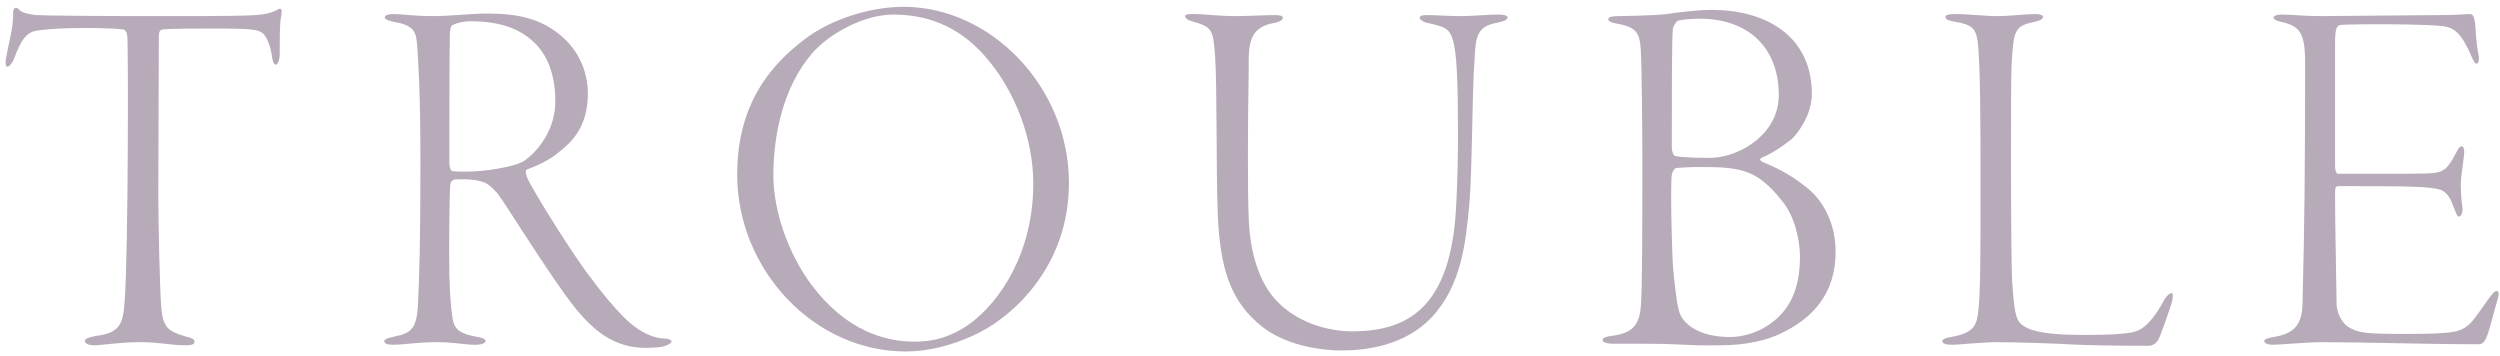
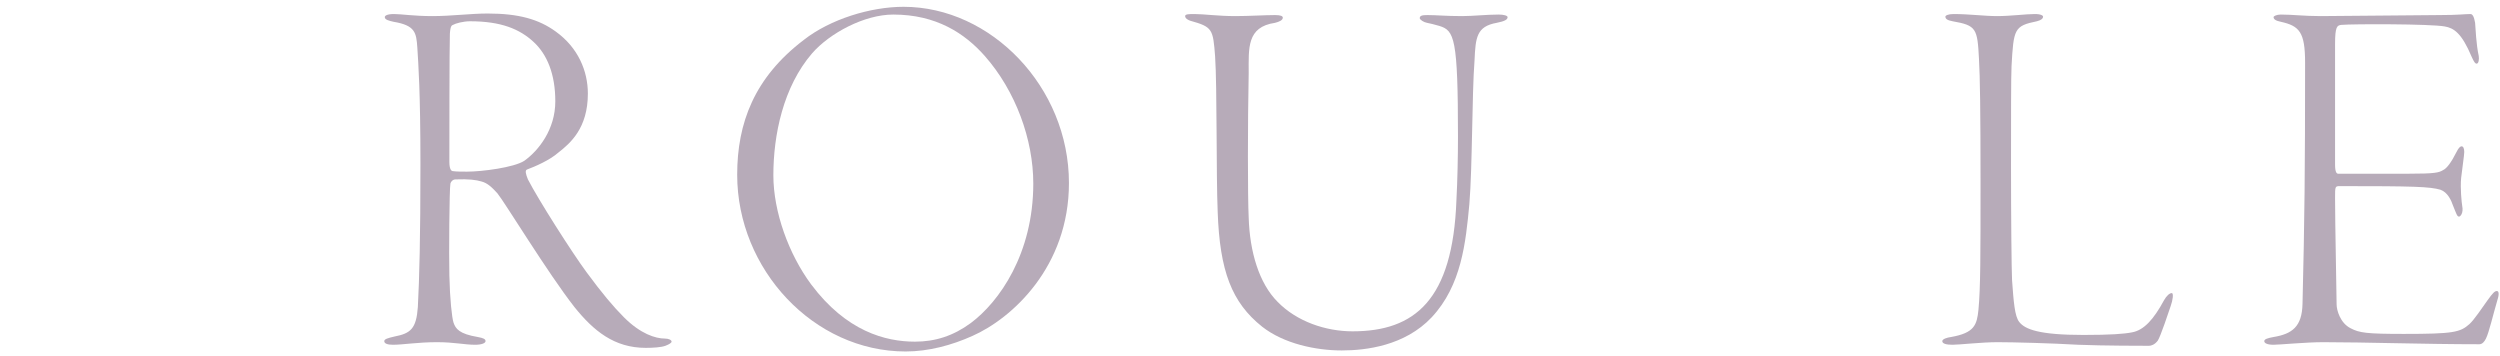
<svg xmlns="http://www.w3.org/2000/svg" width="358" height="51" viewBox="0 0 358 51" fill="none">
  <path d="M325.575 2.454C325.575 2.306 326.019 2.084 326.611 2.084C328.313 2.084 329.941 2.306 332.309 2.306C335.639 2.306 346.369 2.158 349.329 2.158C352.067 2.158 352.955 2.01 353.769 2.01C354.065 2.01 354.287 2.38 354.435 3.268C354.509 4.156 354.583 6.302 354.953 8.004C355.027 8.448 354.953 9.114 354.657 9.114C354.435 9.114 354.287 8.892 353.917 8.078C352.511 4.748 351.401 4.008 350.069 3.786C348.071 3.416 336.897 3.416 335.269 3.564C334.677 3.638 334.381 3.786 334.381 6.302C334.381 8.744 334.381 18.364 334.381 23.544C334.381 24.654 334.603 24.876 334.825 24.876H344.889C348.663 24.876 349.255 24.728 349.847 24.358C350.365 24.136 351.031 23.248 351.771 21.768C352.067 21.176 352.289 20.954 352.511 20.954C352.733 20.954 352.881 21.25 352.881 21.768C352.881 22.212 352.585 24.136 352.437 25.468C352.289 26.948 352.511 29.02 352.585 29.464C352.807 30.574 352.289 31.018 352.141 31.018C351.845 31.018 351.771 30.648 351.253 29.39C351.031 28.724 350.513 27.54 349.477 27.17C347.923 26.726 345.703 26.652 335.047 26.652C334.381 26.652 334.381 26.726 334.381 28.354C334.381 32.054 334.603 42.192 334.603 43.598C334.603 44.412 335.121 46.262 336.601 47.002C337.859 47.668 338.895 47.816 344.223 47.816C351.327 47.816 352.289 47.594 353.621 46.41C354.287 45.818 355.471 44.042 356.211 43.006C356.951 41.97 357.247 41.674 357.543 41.674C357.839 41.674 357.913 42.118 357.617 43.006C357.025 45.004 356.433 47.594 355.989 48.482C355.767 48.926 355.471 49.296 355.027 49.296C347.183 49.296 338.747 49 332.679 49C330.237 49 326.389 49.37 325.575 49.37C324.687 49.37 324.243 49.148 324.243 48.852C324.243 48.556 324.761 48.408 325.575 48.26C328.239 47.816 329.645 46.78 329.719 43.524C330.015 31.536 330.089 24.358 330.089 8.966C330.089 4.6 329.275 3.712 326.611 3.12C325.871 2.972 325.575 2.75 325.575 2.454Z" fill="#B7ABB9" />
  <path d="M278.58 2.38C278.58 2.232 278.95 2.01 279.764 2.01C281.984 2.01 284.204 2.306 285.98 2.306C287.904 2.306 290.124 2.01 291.382 2.01C292.27 2.01 292.566 2.232 292.566 2.38C292.566 2.676 292.27 2.898 291.678 3.046C288.422 3.712 288.348 4.156 288.052 9.484C287.978 10.742 287.978 17.106 287.978 23.84C287.978 31.092 288.052 38.714 288.126 40.12C288.348 43.154 288.496 45.3 289.162 46.114C289.976 47.15 291.974 47.964 298.338 47.964C302.26 47.964 304.184 47.816 305.294 47.594C306.996 47.298 308.402 45.744 309.882 43.006C310.252 42.34 310.696 41.97 310.992 41.97C311.288 41.97 311.14 43.006 310.844 43.82C310.622 44.486 309.364 48.26 308.994 48.778C308.55 49.37 308.032 49.518 307.736 49.518C306.996 49.518 301.224 49.518 297.598 49.37C293.824 49.148 288.274 49 286.054 49C283.76 49 280.578 49.37 279.616 49.37C278.728 49.37 278.136 49.222 278.136 48.852C278.136 48.556 278.802 48.334 279.394 48.26C282.724 47.668 283.094 46.558 283.316 44.338C283.612 41.304 283.612 36.42 283.612 26.134C283.612 16.07 283.538 10.816 283.39 8.448C283.168 4.082 283.02 3.638 279.616 3.046C278.802 2.898 278.58 2.676 278.58 2.38Z" fill="#B7ABB9" />
-   <path d="M230.301 2.75C230.301 2.454 230.819 2.306 231.559 2.306C232.225 2.306 236.961 2.232 238.663 2.01C240.217 1.788 242.881 1.418 245.175 1.418C252.649 1.418 259.457 4.97 259.457 13.48C259.457 16.292 257.607 18.956 256.571 19.918C255.239 20.954 253.759 21.99 252.279 22.582C251.835 22.804 252.131 23.026 252.353 23.174C255.609 24.506 257.163 25.616 258.939 27.022C261.307 29.02 262.861 32.276 262.861 36.05C262.861 41.896 259.753 45.596 254.721 47.89C253.241 48.556 250.503 49.444 246.359 49.444C245.101 49.444 244.139 49.518 241.253 49.37C238.367 49.222 236.591 49.222 235.037 49.222H231.115C229.857 49.222 229.487 48.926 229.487 48.704C229.487 48.334 230.079 48.186 230.671 48.112C233.779 47.742 234.741 46.558 234.963 43.894C235.185 41.822 235.185 31.166 235.185 22.952C235.185 19.178 235.111 10.076 234.963 7.19C234.815 4.6 234.297 3.86 231.337 3.342C230.449 3.194 230.301 2.898 230.301 2.75ZM257.755 36.79C257.755 34.422 257.015 30.87 255.091 28.65C251.687 24.432 249.467 23.914 243.769 23.914C242.067 23.914 240.809 23.988 240.069 24.062C239.699 24.136 239.477 24.654 239.403 25.024C239.181 26.504 239.403 36.494 239.625 38.788C239.995 42.636 240.291 44.412 240.661 45.152C241.253 46.336 243.177 48.26 247.765 48.26C248.949 48.26 250.725 47.964 252.501 47.002C254.943 45.596 257.755 43.08 257.755 36.79ZM254.721 13.628C254.721 6.672 250.207 2.676 243.399 2.676C242.141 2.676 240.661 2.824 240.291 2.972C239.995 3.046 239.551 3.934 239.551 4.156C239.403 5.414 239.403 14.516 239.403 21.176C239.403 21.472 239.551 22.36 239.995 22.36C241.105 22.582 244.583 22.656 245.471 22.582C249.393 22.286 254.721 19.104 254.721 13.628Z" fill="#B7ABB9" />
  <path d="M169.711 2.306C169.711 2.01 170.303 2.01 171.043 2.01C172.375 2.01 174.447 2.306 176.889 2.306C178.813 2.306 181.107 2.158 182.587 2.158C183.401 2.158 183.697 2.306 183.697 2.528C183.697 2.898 183.179 3.12 182.587 3.268C178.517 3.86 178.813 6.894 178.813 10.446C178.665 17.55 178.665 28.28 178.813 31.166C178.961 36.05 180.293 40.564 182.957 43.228C185.695 46.04 189.839 47.446 193.687 47.446C202.567 47.446 208.043 43.006 208.561 28.65C208.709 25.912 208.783 22.36 208.783 19.622C208.783 5.414 208.265 4.378 206.119 3.712C205.379 3.49 204.713 3.342 204.343 3.268C203.899 3.194 203.307 2.824 203.307 2.602C203.307 2.232 203.677 2.158 204.417 2.158C205.749 2.158 207.081 2.306 209.375 2.306C210.929 2.306 212.853 2.084 214.629 2.084C215.295 2.084 215.887 2.232 215.887 2.454C215.887 2.824 215.443 3.046 214.333 3.268C211.447 3.786 211.299 5.34 211.151 8.67C210.781 13.48 210.855 23.914 210.411 29.242C209.893 34.718 209.301 40.86 205.009 45.448C201.161 49.518 195.611 50.184 192.133 50.184C188.433 50.184 183.845 49.222 180.737 46.78C176.371 43.302 174.669 38.788 174.373 30.352C174.151 25.172 174.299 12.444 174.003 8.078C173.707 4.156 173.633 3.86 170.451 2.972C170.229 2.898 169.711 2.676 169.711 2.306Z" fill="#B7ABB9" />
  <path d="M129.393 0.974C141.899 0.974 153.073 12.444 153.073 26.208C153.073 38.196 144.933 45.596 139.235 48.112C136.275 49.444 132.945 50.332 129.689 50.332C116.517 50.332 105.565 38.566 105.565 25.024C105.565 17.624 108.007 11.112 115.111 5.71C118.885 2.75 124.657 0.974 129.393 0.974ZM127.913 2.084C123.769 2.084 118.811 4.748 116.295 7.634C112.151 12.444 110.745 19.326 110.745 25.098C110.745 30.352 112.965 36.42 116.147 40.712C121.179 47.446 126.803 48.926 131.021 48.926C133.907 48.926 136.497 48.112 139.013 46.262C143.083 43.228 147.967 36.346 147.967 26.282C147.967 19.992 145.451 13.036 141.011 8.004C138.125 4.748 134.055 2.084 127.913 2.084Z" fill="#B7ABB9" />
  <path d="M69.826 1.936C74.266 1.936 77.152 2.75 79.594 4.526C82.776 6.82 84.182 10.15 84.182 13.406C84.182 18.364 81.666 20.51 79.964 21.842C78.706 22.952 76.634 23.84 75.45 24.284C75.154 24.432 75.302 24.95 75.598 25.69C77.078 28.576 81.888 36.124 83.96 38.936C86.254 42.044 87.808 43.894 89.362 45.448C91.73 47.816 93.876 48.482 95.208 48.482C95.8 48.482 96.17 48.704 96.17 48.926C96.17 49.074 95.874 49.296 95.282 49.518C94.69 49.74 93.506 49.814 92.47 49.814C87.956 49.814 84.996 47.372 82.258 43.968C78.484 39.158 72.268 28.946 71.232 27.688C70.492 26.874 69.826 26.208 68.938 25.986C68.198 25.764 67.162 25.616 65.238 25.69C64.868 25.69 64.572 25.986 64.498 26.282C64.35 27.022 64.276 36.494 64.35 39.454C64.424 42.858 64.72 45.522 64.942 46.188C65.238 47.076 65.756 47.816 68.42 48.26C69.234 48.408 69.53 48.556 69.53 48.852C69.53 49.148 68.938 49.37 68.05 49.37C66.496 49.37 65.09 49 62.574 49C59.836 49 57.69 49.37 56.284 49.37C55.544 49.37 55.026 49.222 55.026 48.852C55.026 48.556 55.544 48.408 56.506 48.186C58.8 47.742 59.614 47.076 59.836 43.968C60.058 39.75 60.206 34.2 60.206 23.47C60.206 13.11 59.91 9.188 59.762 6.82C59.614 4.674 59.466 3.638 56.358 3.12C55.692 2.972 55.1 2.824 55.1 2.454C55.1 2.232 55.47 2.01 56.432 2.01C57.468 2.01 59.244 2.306 61.908 2.306C64.646 2.306 67.384 1.936 69.826 1.936ZM67.31 3.046C66.348 3.046 65.238 3.342 64.868 3.564C64.72 3.638 64.498 3.638 64.424 4.822C64.35 6.302 64.35 21.99 64.35 23.174C64.35 24.284 64.646 24.506 64.868 24.506C65.312 24.58 66.274 24.58 66.866 24.58C69.012 24.58 73.6 23.988 75.08 23.026C77.152 21.546 79.52 18.512 79.52 14.516C79.52 10.594 78.336 7.782 76.412 6.006C74.414 4.156 71.75 3.046 67.31 3.046Z" fill="#B7ABB9" />
-   <path d="M12.162 48.778C12.162 48.482 12.902 48.26 13.716 48.112C17.194 47.668 17.638 46.41 17.86 43.006C18.378 35.976 18.378 6.302 18.23 5.192C18.156 4.526 17.934 4.304 17.712 4.23C17.268 4.156 15.566 4.008 12.162 4.008C8.832 4.008 6.982 4.156 5.28 4.378C3.948 4.6 3.06 5.488 2.024 8.374C1.728 9.114 1.284 9.558 1.062 9.558C0.766 9.558 0.766 8.892 0.84 8.448C1.21 6.302 1.876 4.082 1.876 2.232C1.876 1.566 1.876 1.27 2.172 1.122C2.32 1.048 2.616 1.196 2.764 1.418C3.06 1.788 4.244 2.084 5.206 2.158C6.464 2.232 13.494 2.306 21.116 2.306C26.74 2.306 32.882 2.306 35.028 2.232C37.026 2.158 38.432 2.084 39.69 1.418C39.986 1.196 40.208 1.196 40.282 1.344C40.356 1.566 40.356 1.714 40.282 2.232C40.06 3.12 40.06 4.896 40.06 7.56C40.06 8.67 39.764 9.262 39.468 9.262C39.172 9.262 39.024 8.596 38.95 8.152C38.802 6.82 38.284 5.414 37.692 4.822C37.026 4.23 36.212 4.082 30.366 4.082C28.368 4.082 24.446 4.082 23.188 4.23C22.818 4.304 22.744 4.822 22.744 5.266C22.744 7.93 22.67 24.728 22.67 27.688C22.67 31.906 22.892 41.97 23.114 44.264C23.41 47.002 24.15 47.446 26.592 48.186C27.48 48.408 27.85 48.556 27.85 48.926C27.85 49.37 27.332 49.444 26.37 49.444C24.594 49.444 22.818 49 20.154 49C16.898 49 14.678 49.444 13.494 49.444C12.532 49.444 12.162 49.148 12.162 48.778Z" fill="#B7ABB9" />
</svg>